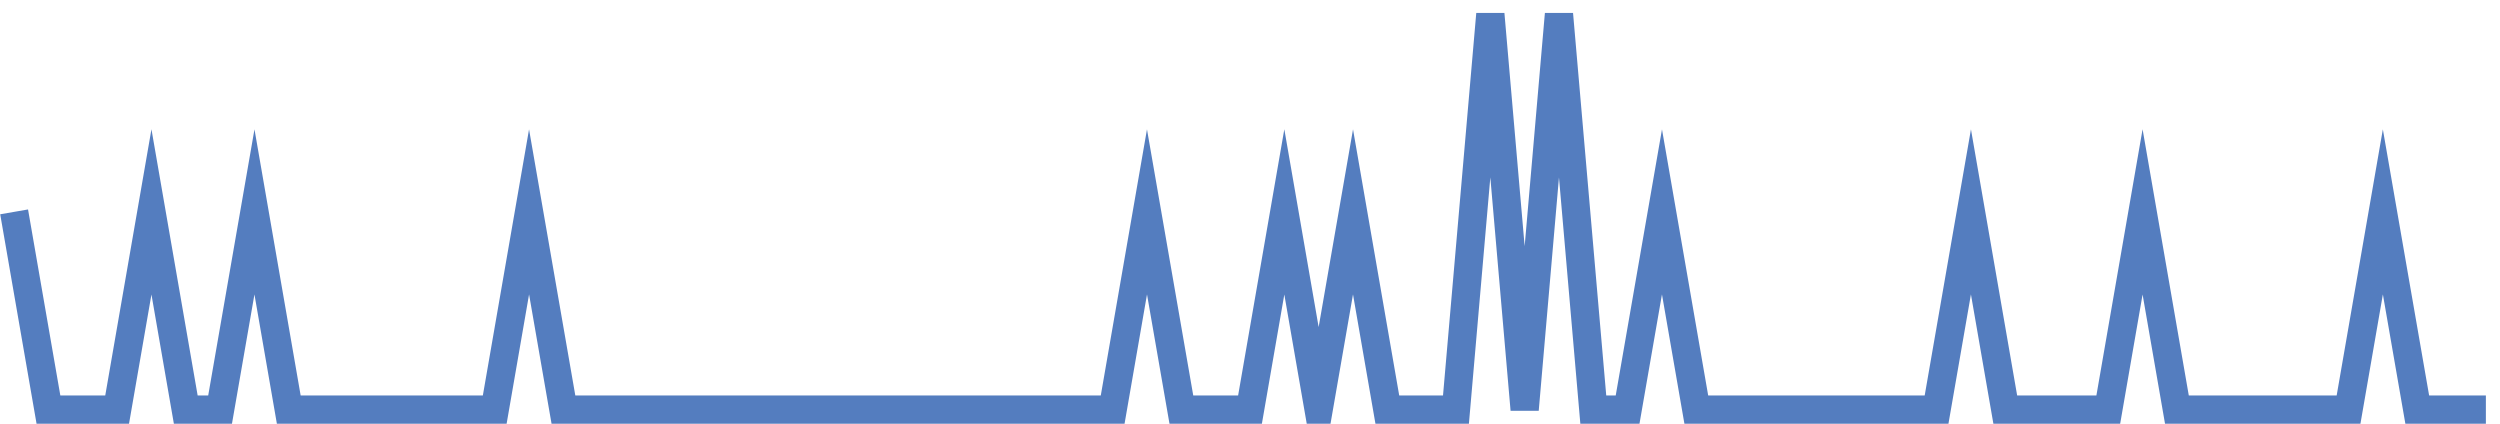
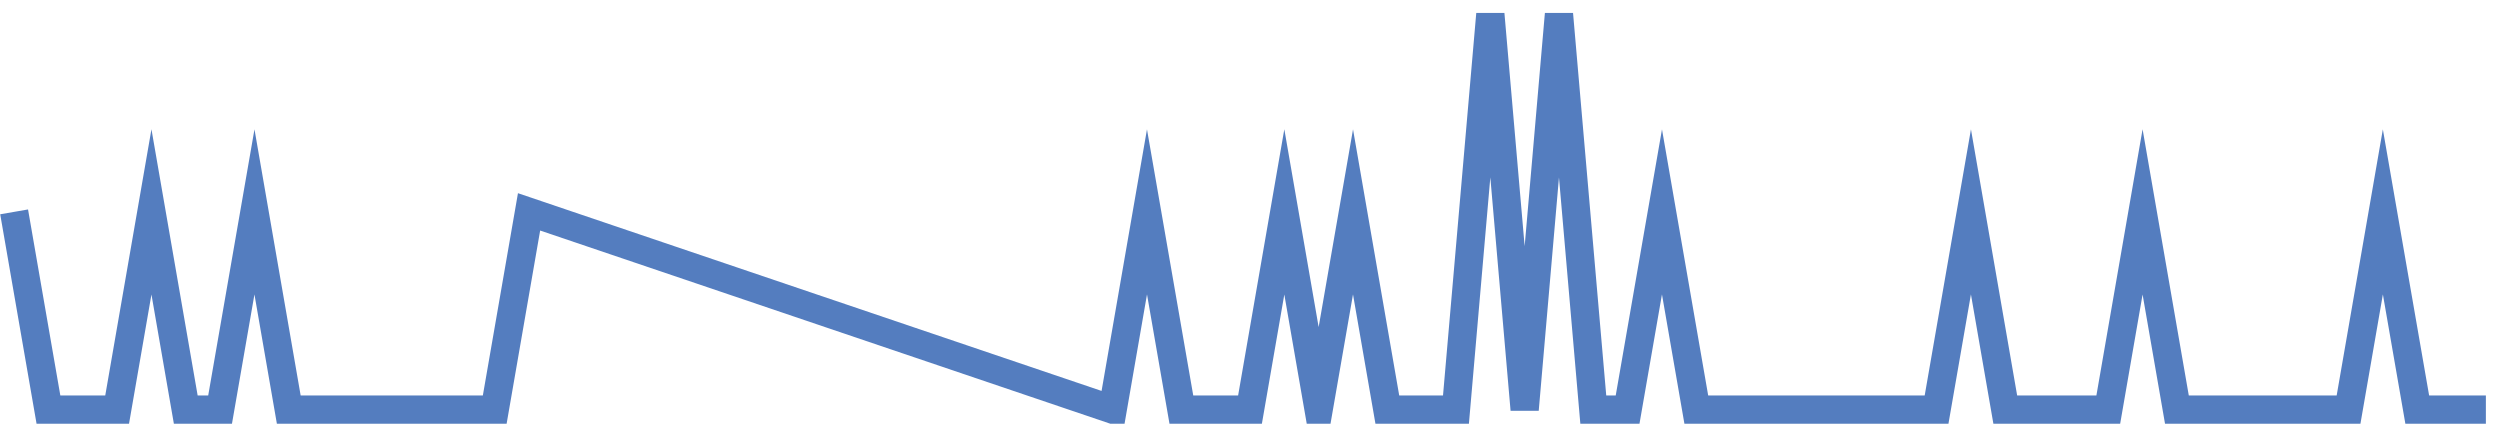
<svg xmlns="http://www.w3.org/2000/svg" width="177pt" height="30pt" viewBox="0 0 177 30" version="1.1">
  <g id="surface3122971">
-     <path style="fill:none;stroke-width:2;stroke-linecap:butt;stroke-linejoin:miter;stroke:rgb(32.941%,49.02%,74.902%);stroke-opacity:1;stroke-miterlimit:10;" d="M 1 15 L 3.43 29 L 8.293 29 L 10.723 15 L 13.152 29 L 15.582 29 L 18.016 15 L 20.445 29 L 35.027 29 L 37.457 15 L 39.891 29 L 78.777 29 L 81.207 15 L 83.641 29 L 88.5 29 L 90.93 15 L 93.359 29 L 95.793 15 L 98.223 29 L 103.082 29 L 105.516 1 L 107.945 29 L 110.375 1 L 112.805 29 L 115.234 29 L 117.668 15 L 120.098 29 L 137.109 29 L 139.543 15 L 141.973 29 L 149.266 29 L 151.695 15 L 154.125 29 L 166.277 29 L 168.707 15 L 171.141 29 L 176 29 " />
+     <path style="fill:none;stroke-width:2;stroke-linecap:butt;stroke-linejoin:miter;stroke:rgb(32.941%,49.02%,74.902%);stroke-opacity:1;stroke-miterlimit:10;" d="M 1 15 L 3.43 29 L 8.293 29 L 10.723 15 L 13.152 29 L 15.582 29 L 18.016 15 L 20.445 29 L 35.027 29 L 37.457 15 L 78.777 29 L 81.207 15 L 83.641 29 L 88.5 29 L 90.93 15 L 93.359 29 L 95.793 15 L 98.223 29 L 103.082 29 L 105.516 1 L 107.945 29 L 110.375 1 L 112.805 29 L 115.234 29 L 117.668 15 L 120.098 29 L 137.109 29 L 139.543 15 L 141.973 29 L 149.266 29 L 151.695 15 L 154.125 29 L 166.277 29 L 168.707 15 L 171.141 29 L 176 29 " />
  </g>
</svg>